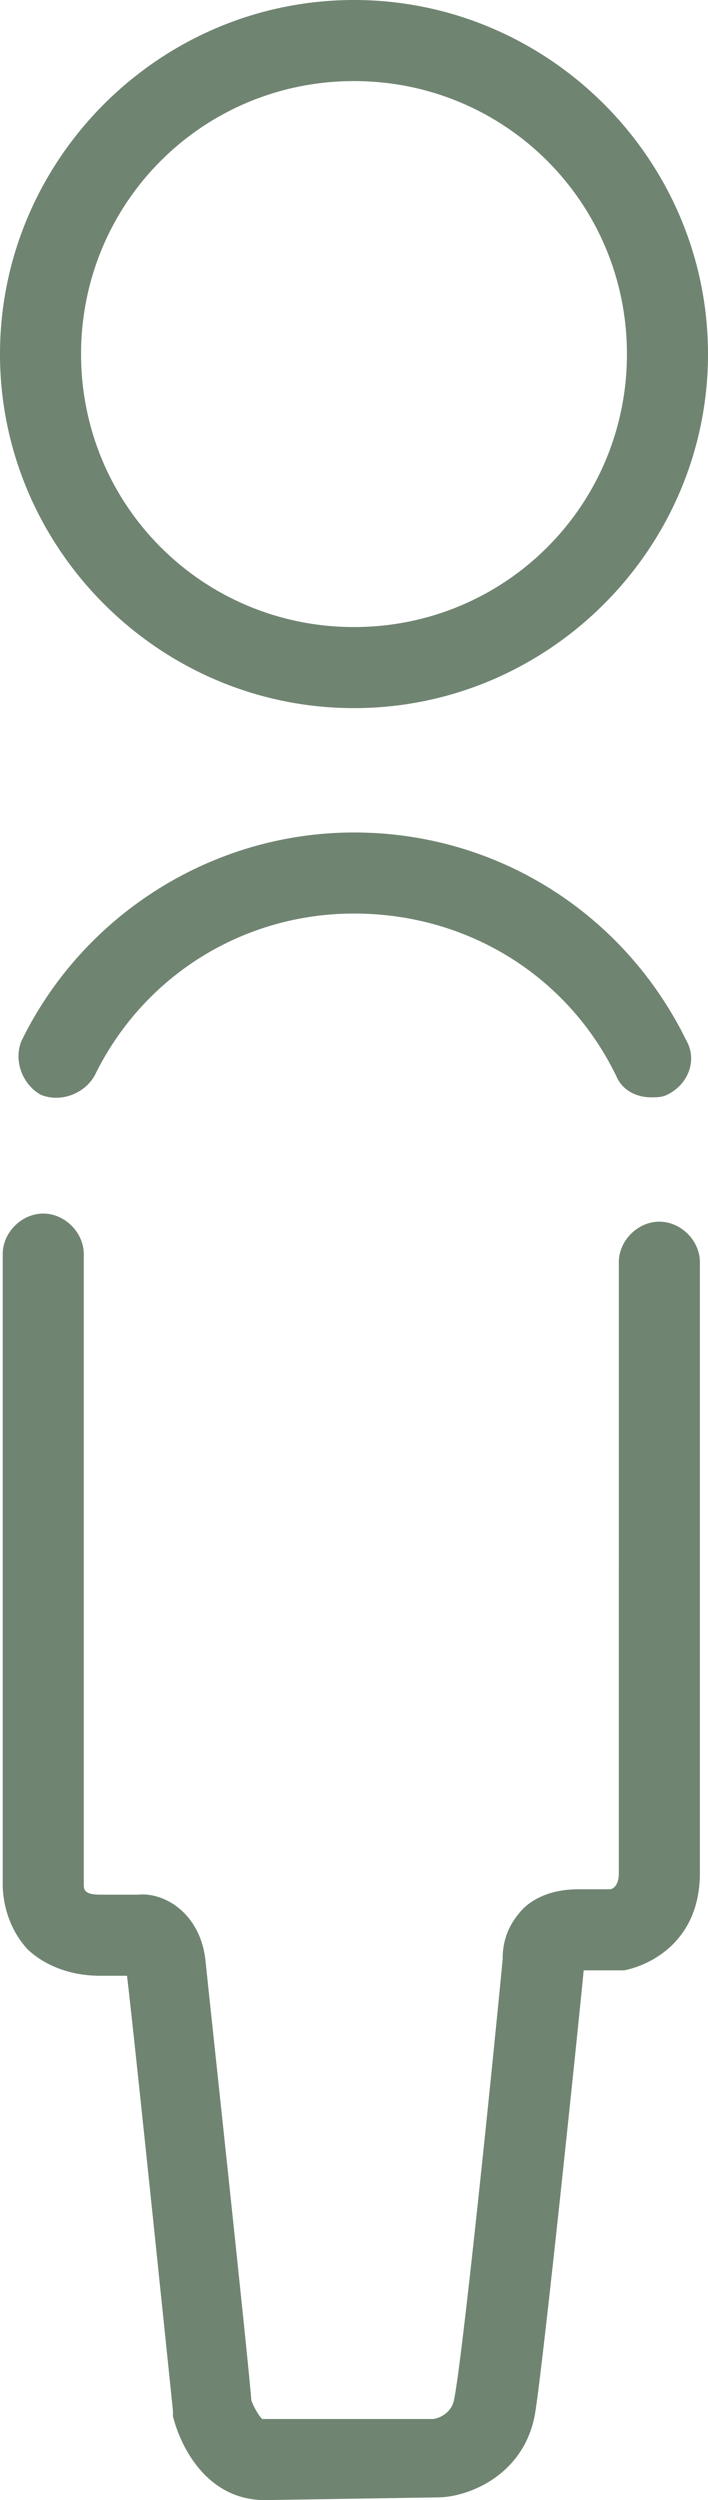
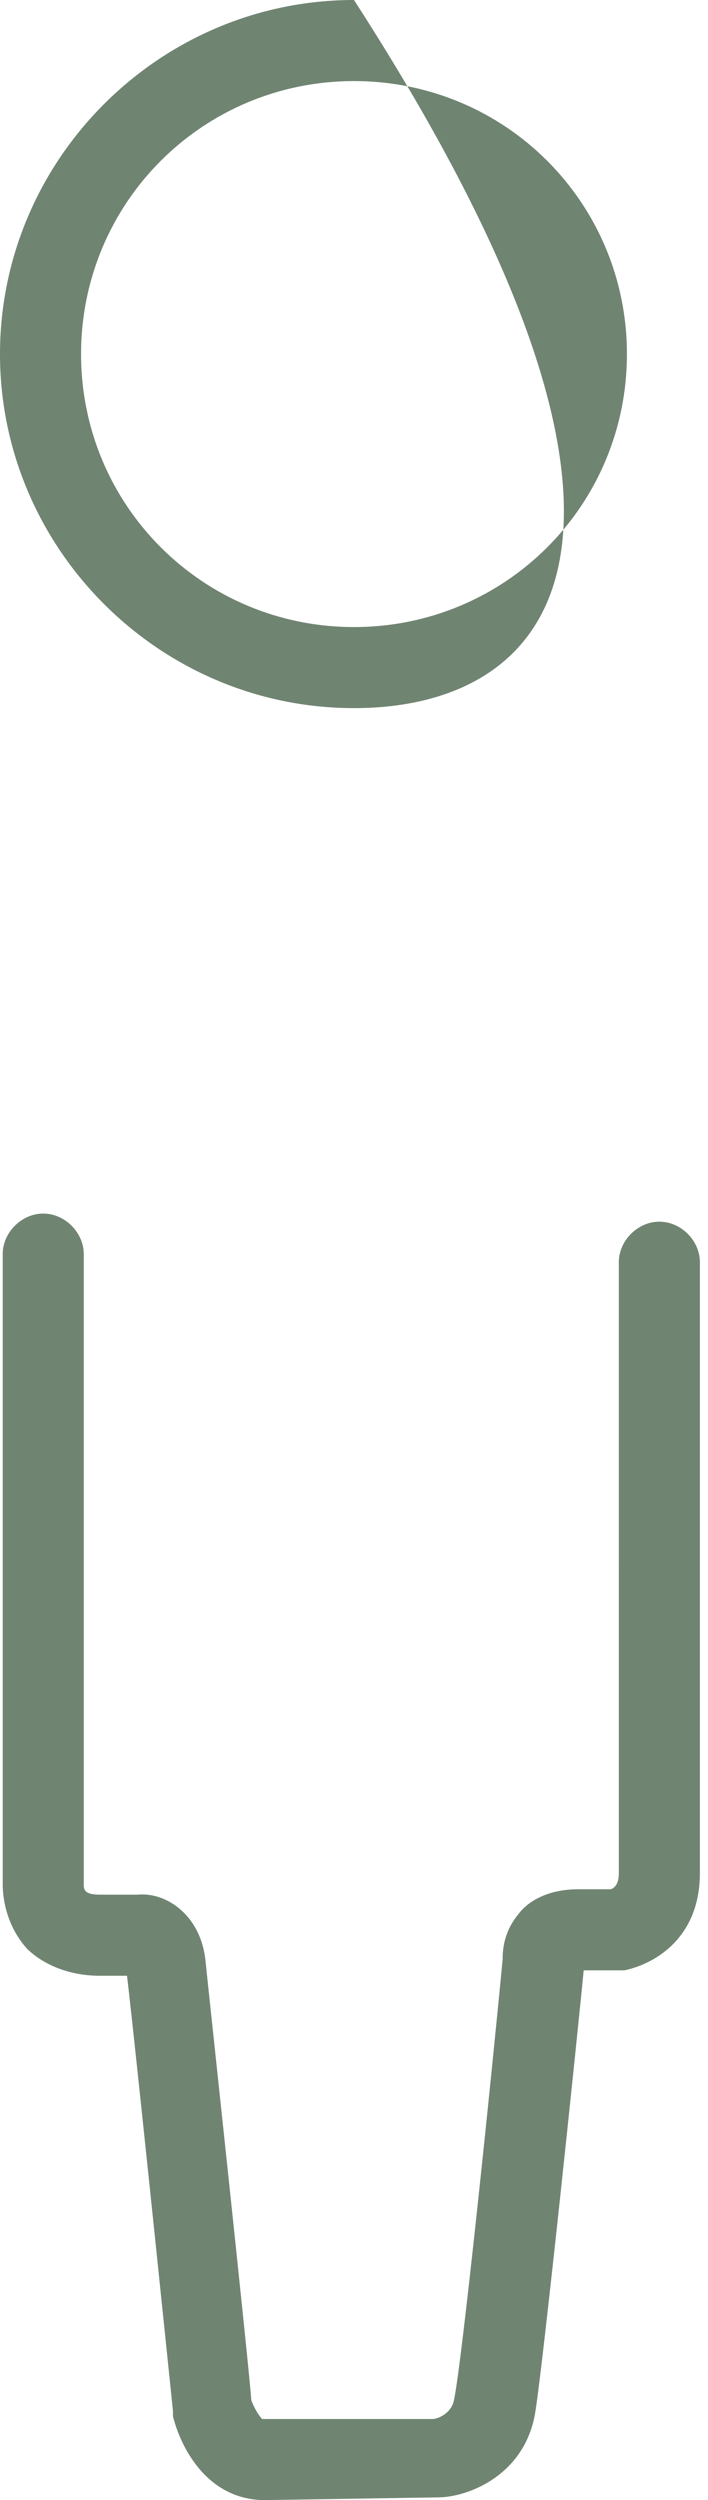
<svg xmlns="http://www.w3.org/2000/svg" version="1.1" id="Calque_1" x="0px" y="0px" viewBox="0 0 26.2 92.5" enable-background="new 0 0 26.2 92.5" xml:space="preserve">
  <g>
    <path fill="#708472" d="M9.8,92.5c-2.1,0-3.1-1.9-3.4-3.1c0-0.1,0-0.1,0-0.2c0,0-1.4-13.6-1.7-16.1l-1,0c-1.4,0-2.3-0.6-2.7-1   c-0.9-1-0.9-2.2-0.9-2.4l0-23.3c0-0.8,0.7-1.5,1.5-1.5s1.5,0.7,1.5,1.5v23.3c0,0.2,0,0.4,0.6,0.4h1.4c1-0.1,2.3,0.7,2.5,2.4   c0.1,1,1.6,14.9,1.7,16.3c0.1,0.3,0.3,0.6,0.4,0.7l6.3,0c0.2,0,0.7-0.2,0.8-0.7c0.3-1.4,1.4-12.1,1.8-16.3c0-0.5,0.1-1.1,0.6-1.7   c0.3-0.4,1-0.9,2.2-0.9h1.2c0.3-0.1,0.3-0.5,0.3-0.6V46.7c0-0.8,0.7-1.5,1.5-1.5s1.5,0.7,1.5,1.5v22.6c0,2.5-1.8,3.4-2.8,3.6   c-0.1,0-0.2,0-0.3,0h-1.2c-0.2,2.1-1.5,14.6-1.8,16.4c-0.4,2.3-2.5,3.1-3.6,3.1L9.8,92.5z M5.1,73.1C5.2,73.1,5.2,73.1,5.1,73.1   L5.1,73.1z" />
    <g>
      <g>
-         <path fill="#708472" d="M13.1,26.2C5.9,26.2,0,20.3,0,13.1C0,5.9,5.9,0,13.1,0c7.2,0,13.1,5.9,13.1,13.1     C26.2,20.3,20.3,26.2,13.1,26.2z M13.1,3C7.5,3,3,7.5,3,13.1c0,5.6,4.5,10.1,10.1,10.1c5.6,0,10.1-4.5,10.1-10.1     C23.2,7.5,18.7,3,13.1,3z" />
+         <path fill="#708472" d="M13.1,26.2C5.9,26.2,0,20.3,0,13.1C0,5.9,5.9,0,13.1,0C26.2,20.3,20.3,26.2,13.1,26.2z M13.1,3C7.5,3,3,7.5,3,13.1c0,5.6,4.5,10.1,10.1,10.1c5.6,0,10.1-4.5,10.1-10.1     C23.2,7.5,18.7,3,13.1,3z" />
      </g>
    </g>
    <g>
-       <path fill="#708472" d="M24.1,40.6c-0.6,0-1.1-0.3-1.3-0.8c-1.8-3.7-5.5-6-9.7-6c-4.1,0-7.8,2.3-9.6,6c-0.4,0.7-1.3,1-2,0.7    c-0.7-0.4-1-1.3-0.7-2c2.3-4.7,7.1-7.7,12.3-7.7c5.3,0,10,3,12.3,7.7c0.4,0.7,0.1,1.6-0.7,2C24.5,40.6,24.3,40.6,24.1,40.6z" />
-     </g>
+       </g>
  </g>
</svg>